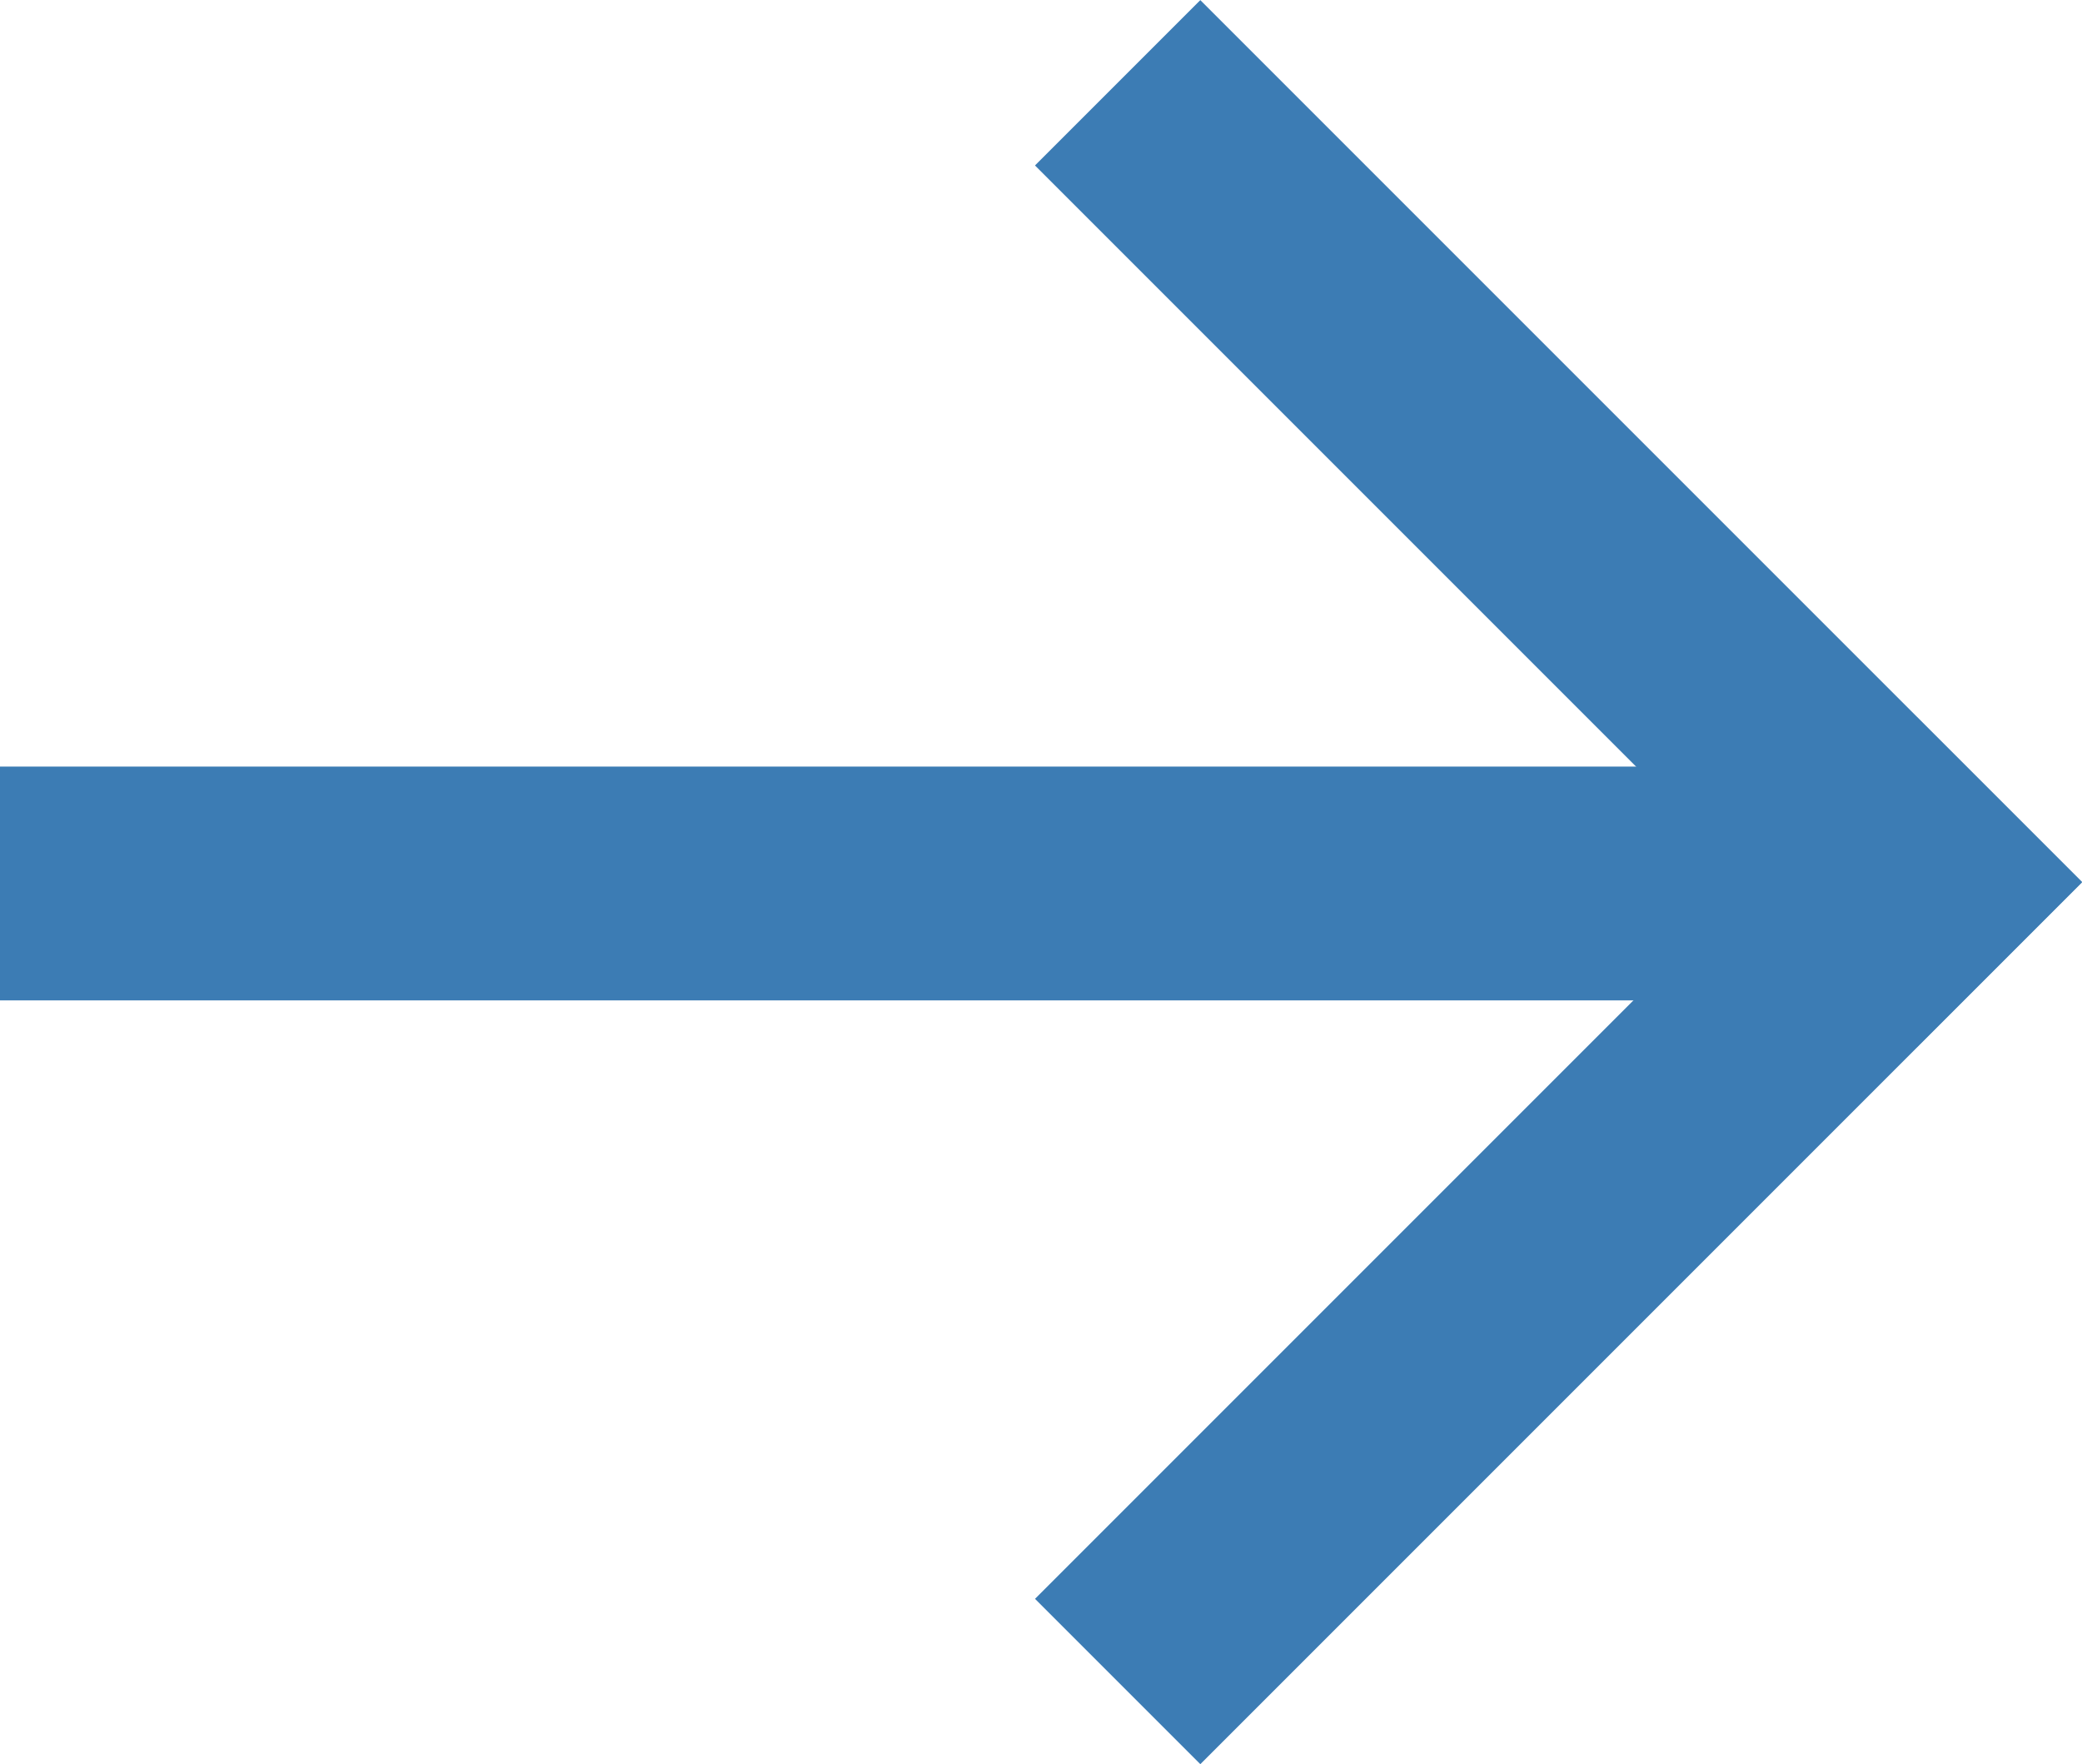
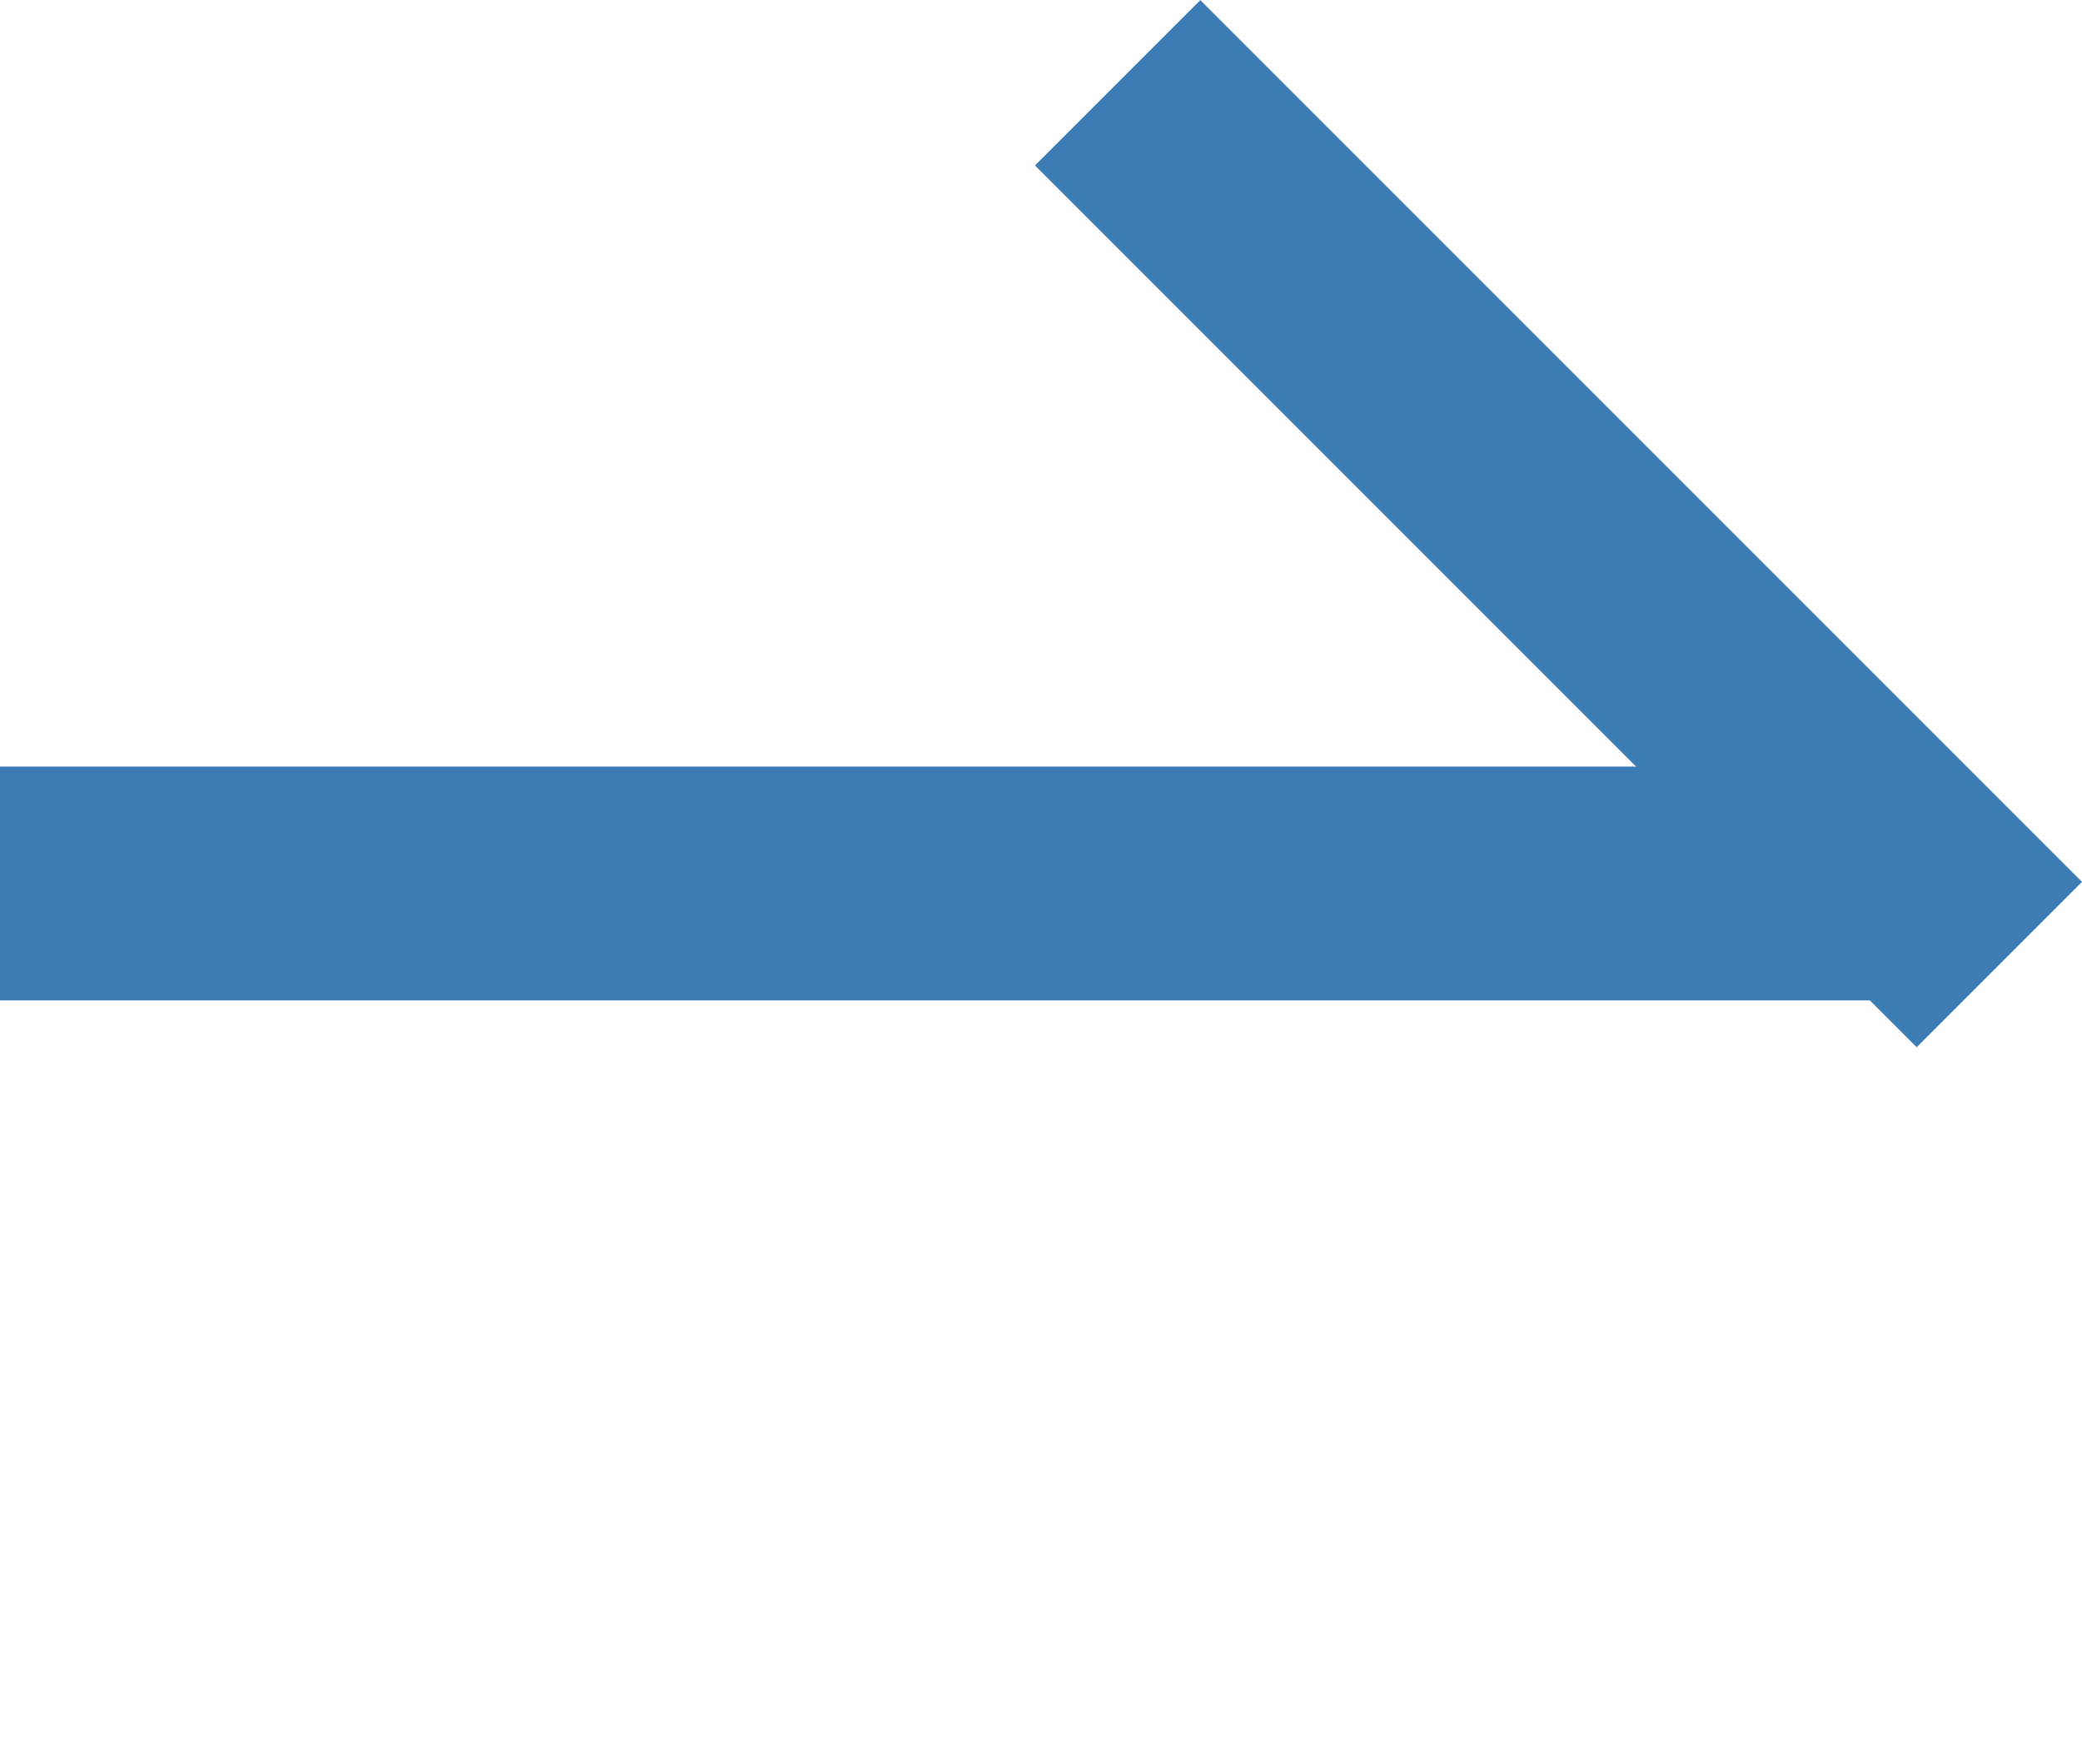
<svg xmlns="http://www.w3.org/2000/svg" width="13.358" height="11.318" viewBox="0 0 13.358 11.318">
  <g transform="translate(-233.379 -673.02)">
    <g transform="translate(-436.621 918.238) rotate(-90)">
      <g transform="translate(245.55 670) rotate(90)">
        <path d="M134.75,133.25H128v1.5h12v-1.5Z" transform="translate(-128 -128)" fill="#3c7cb4" />
      </g>
      <g transform="translate(-493.642 1)">
        <g transform="translate(732.315 490.909) rotate(45)">
          <g transform="translate(128 133.25)">
-             <path d="M132.5,133.25H128v1.5h8v-1.5Z" transform="translate(-128 -133.25)" fill="#3c7cb4" />
-           </g>
+             </g>
        </g>
        <g transform="translate(547.41 677.585) rotate(-45)">
          <g transform="translate(128 133.25)">
            <path d="M132.5,133.25H128v1.5h8v-1.5Z" transform="translate(-128 -133.25)" fill="#3c7cb4" />
          </g>
        </g>
      </g>
    </g>
  </g>
</svg>